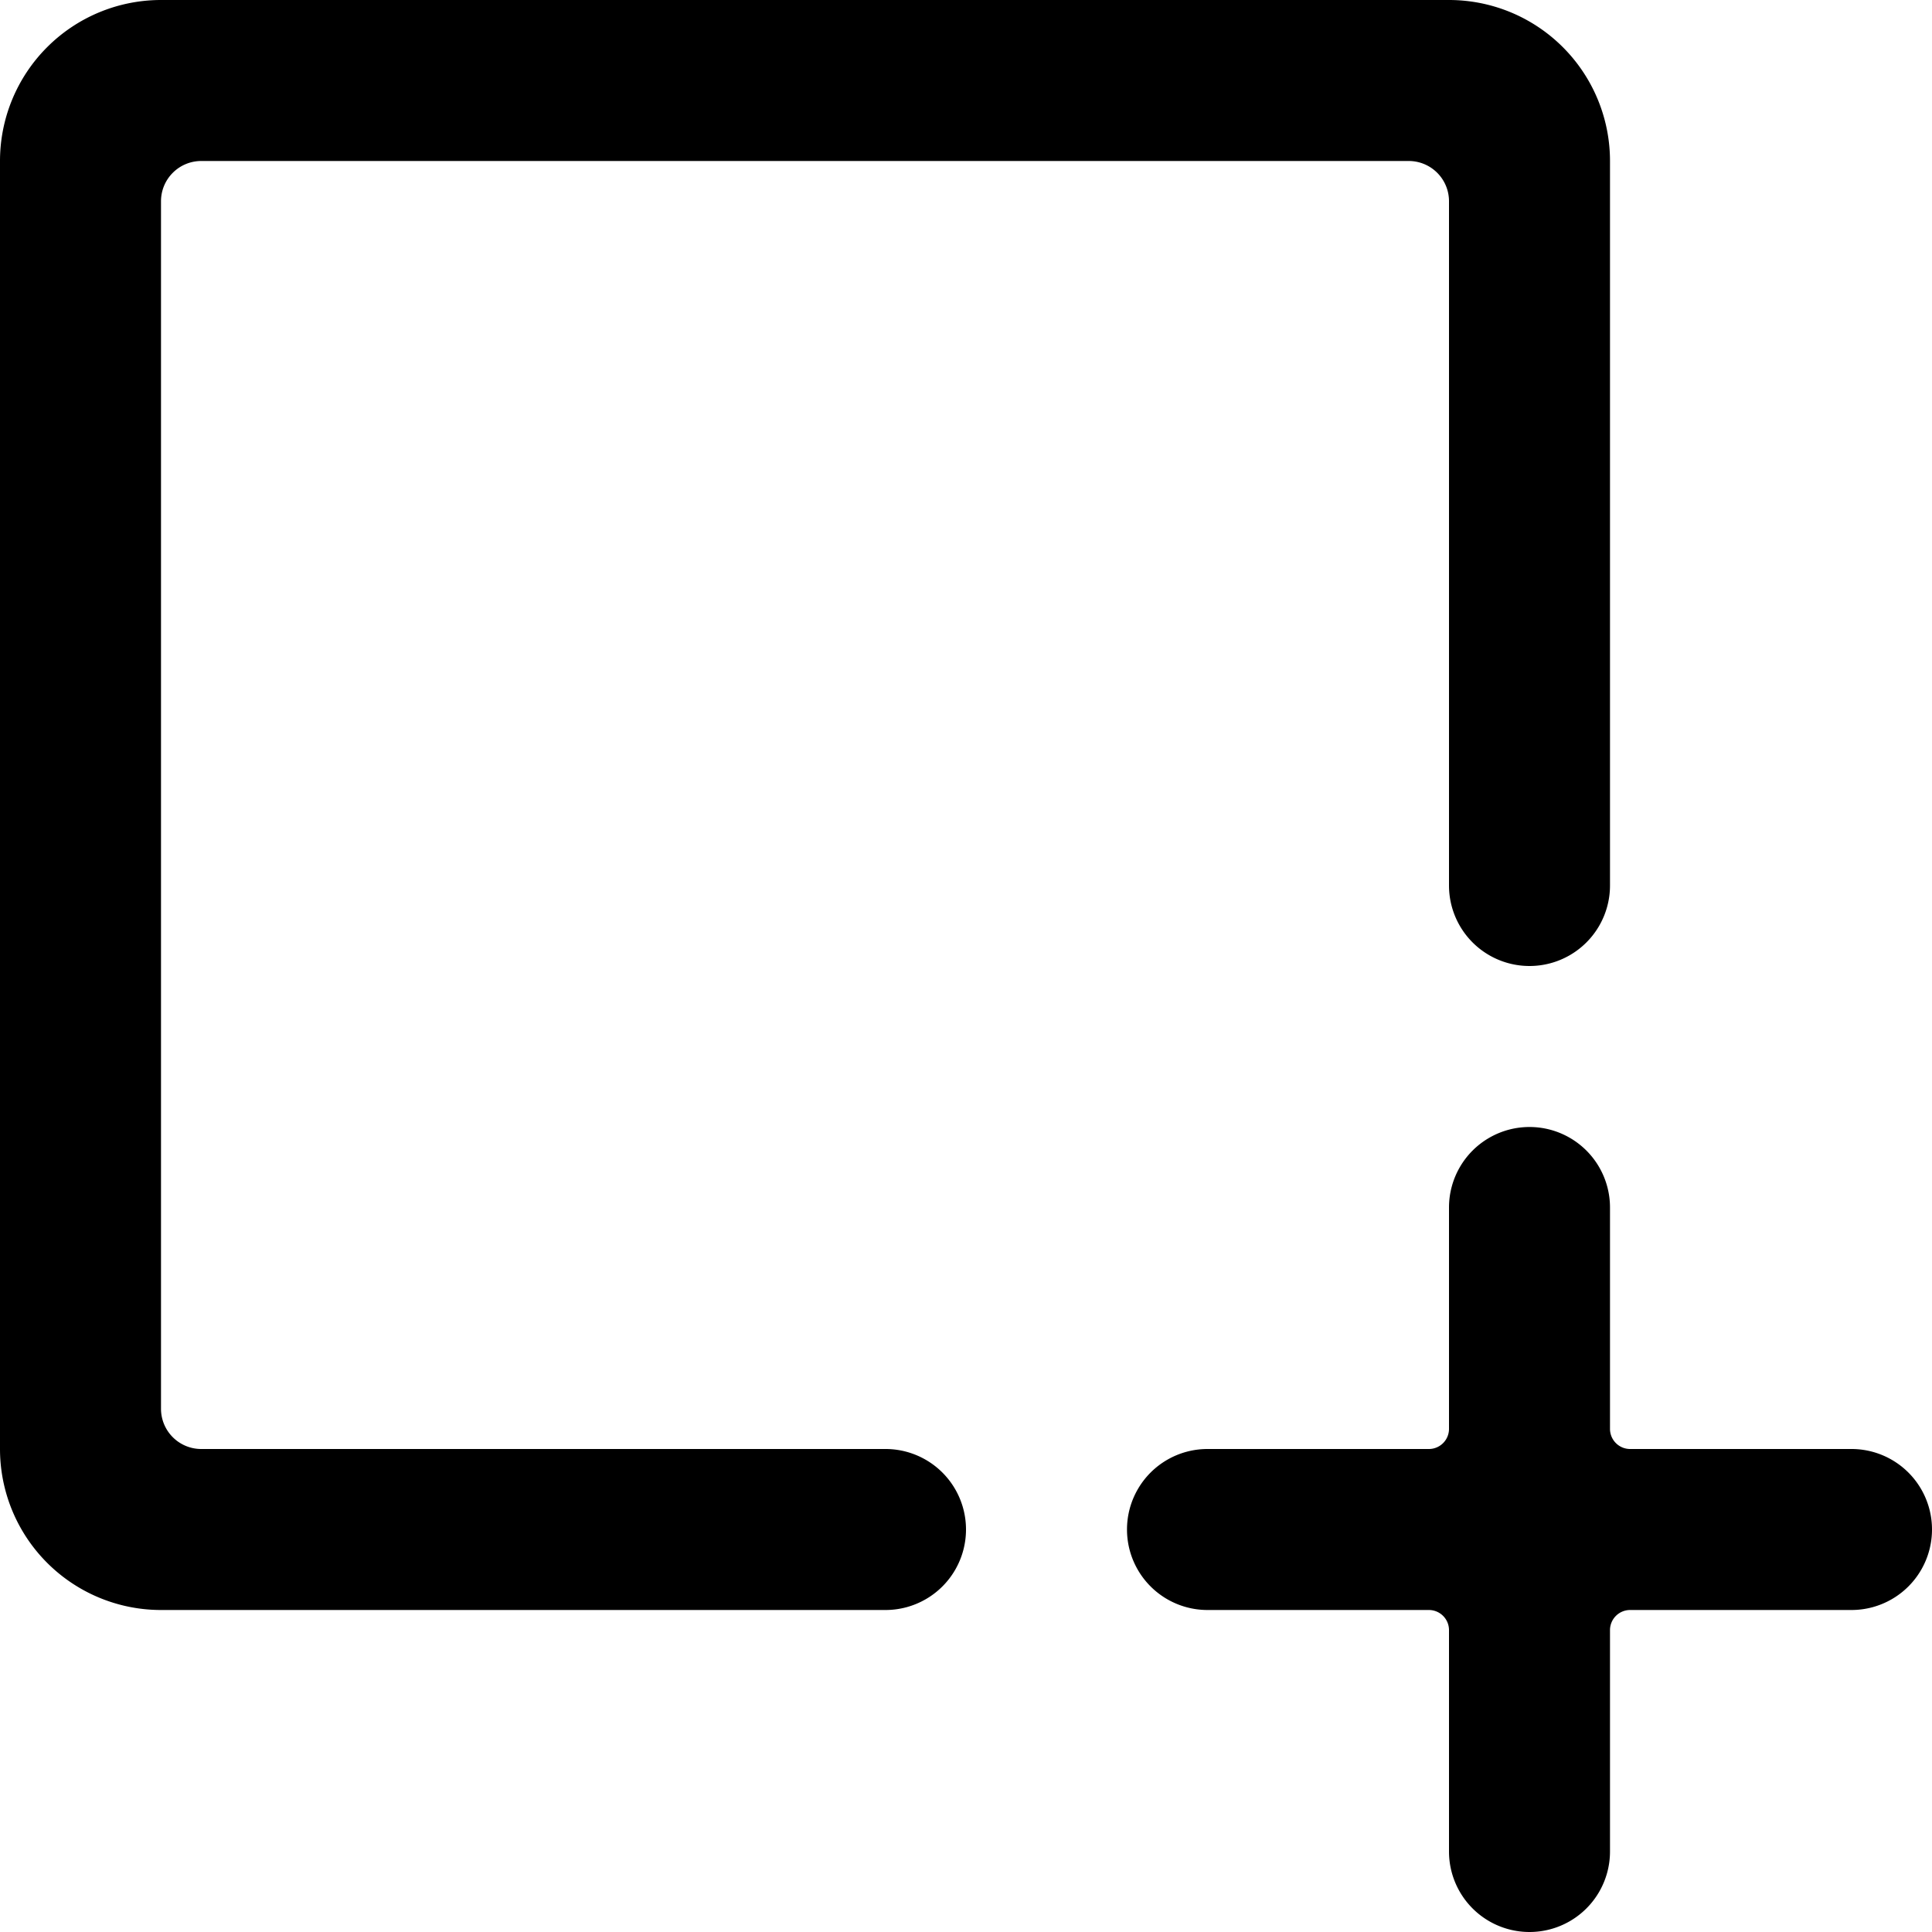
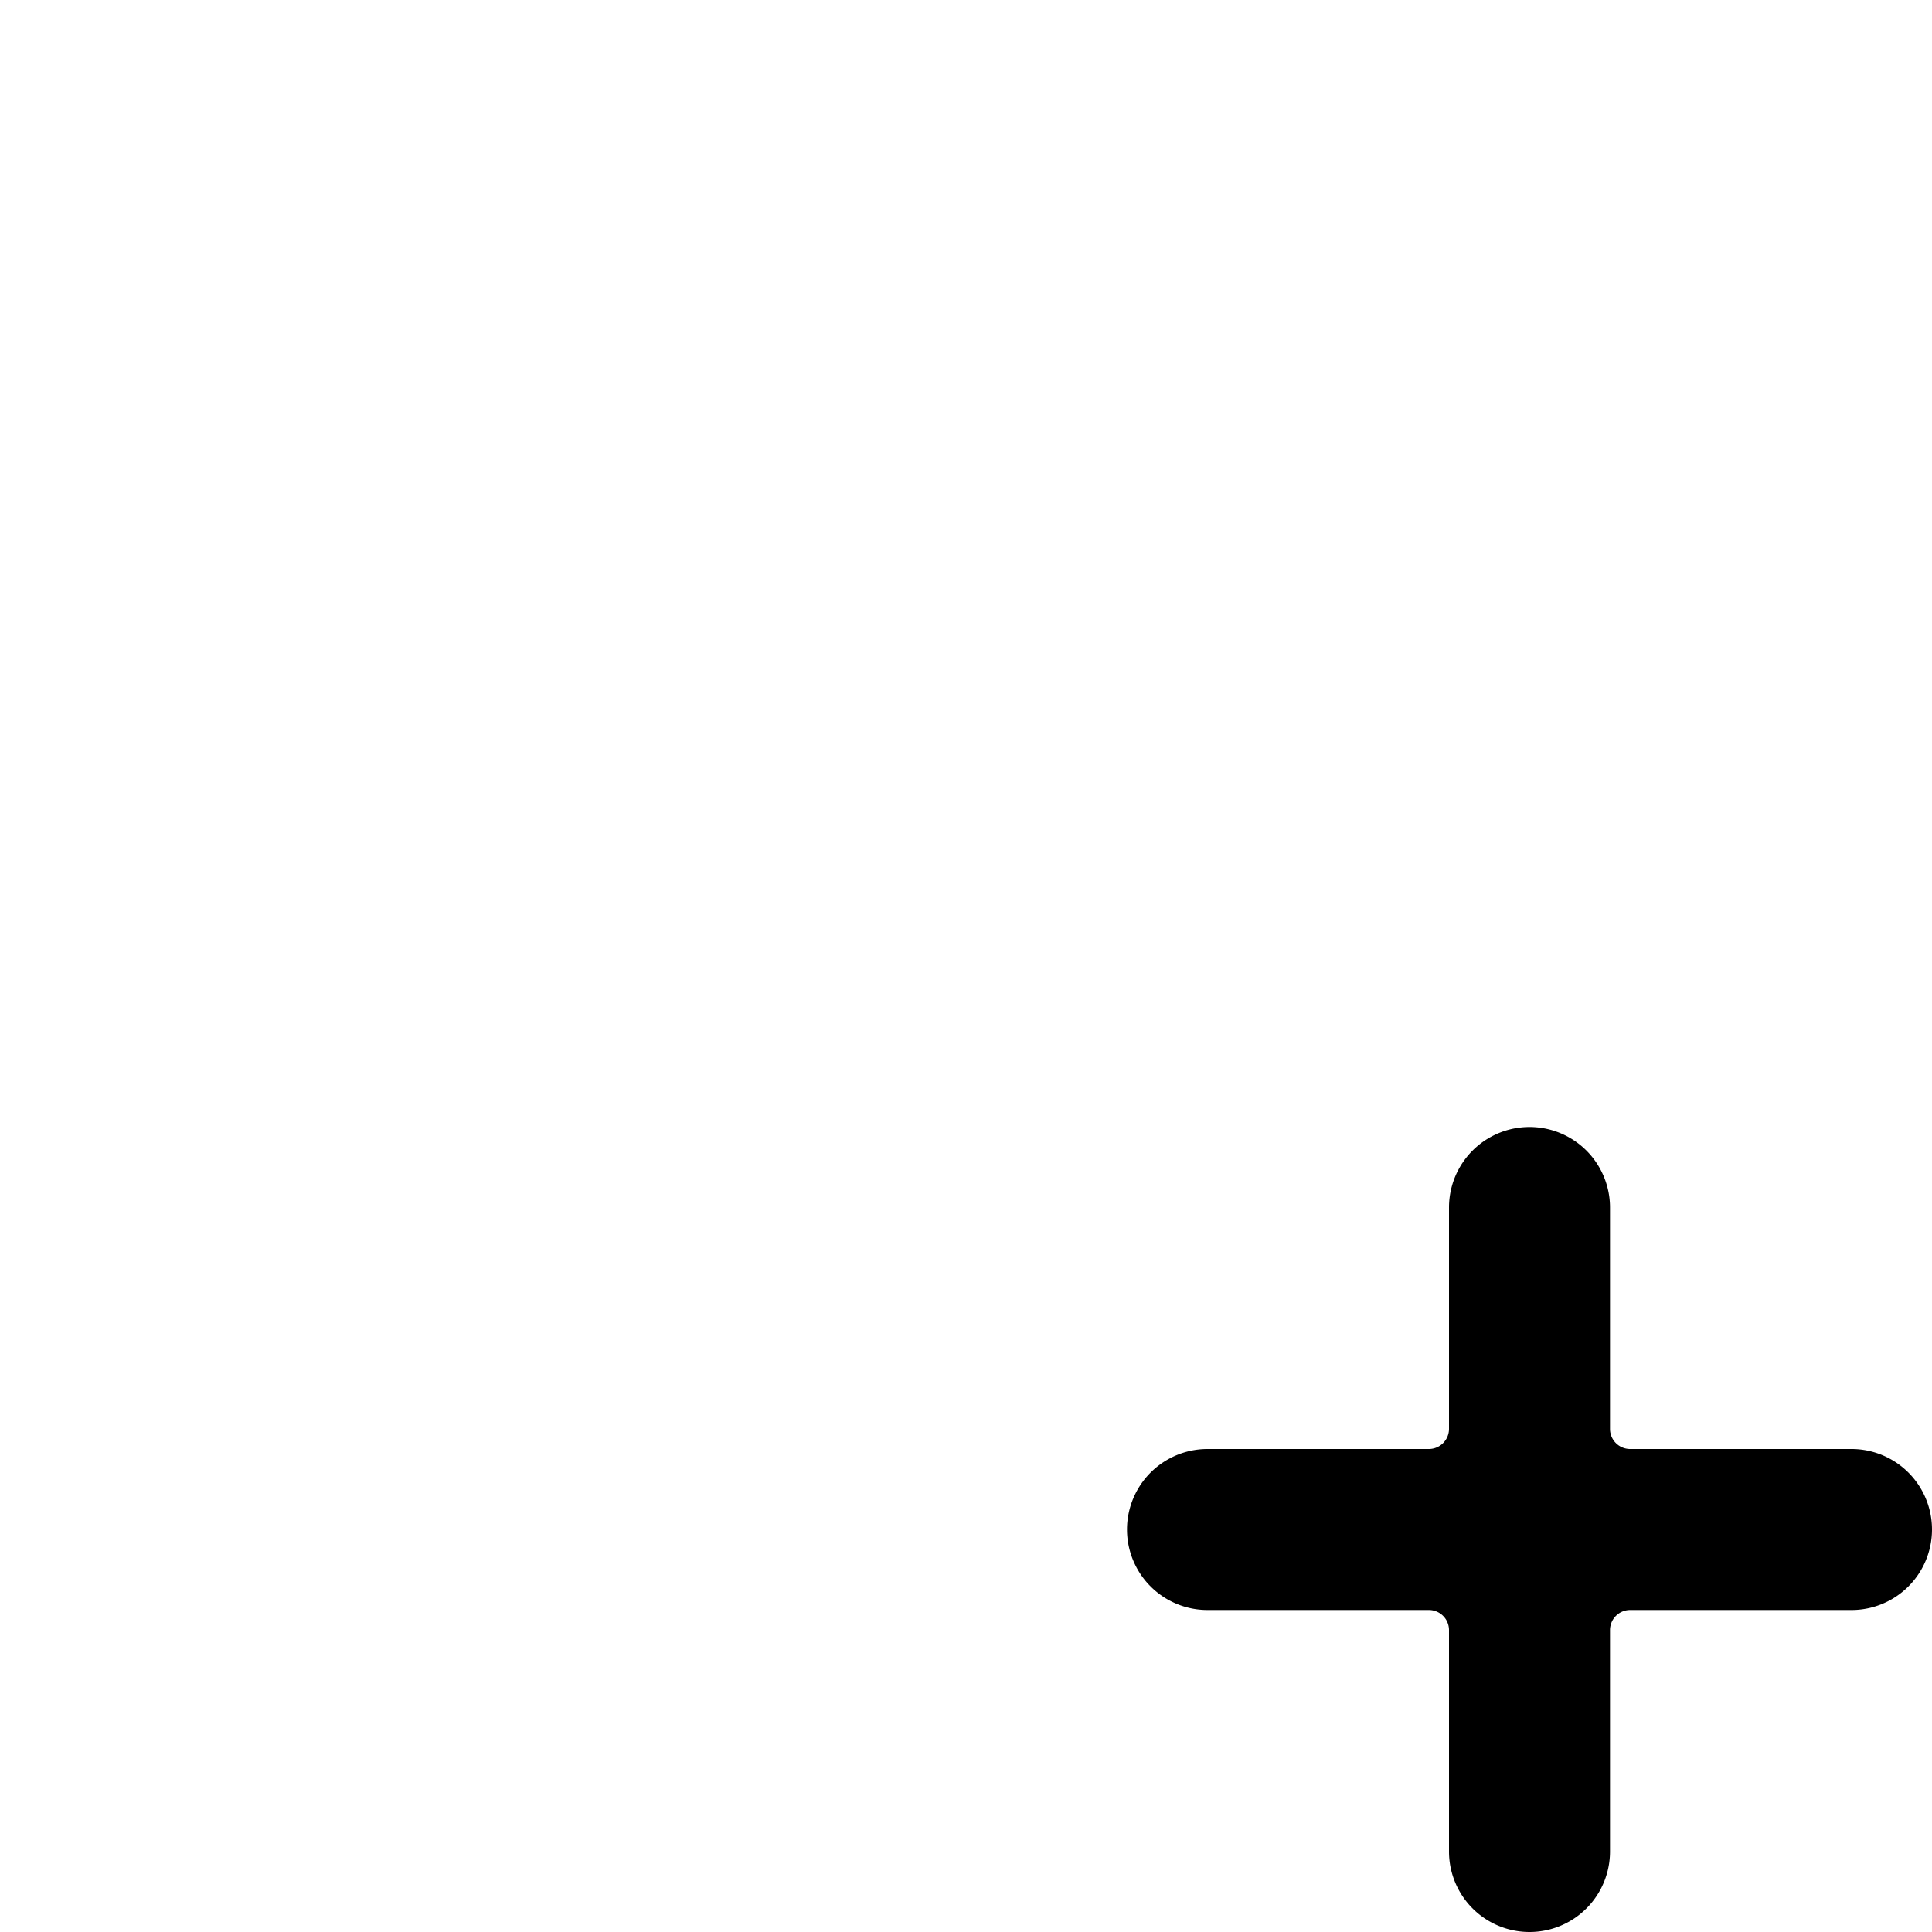
<svg xmlns="http://www.w3.org/2000/svg" viewBox="0 0 24 24">
  <g>
    <path d="M23 18h-2.75a0.25 0.25 0 0 1 -0.25 -0.25V15a1 1 0 0 0 -2 0v2.75a0.25 0.25 0 0 1 -0.25 0.25H15a1 1 0 0 0 0 2h2.75a0.25 0.25 0 0 1 0.25 0.25V23a1 1 0 0 0 2 0v-2.75a0.25 0.25 0 0 1 0.25 -0.25H23a1 1 0 0 0 0 -2Z" fill="#000000" stroke-width="1" />
-     <path d="M11 18H2.5a0.5 0.5 0 0 1 -0.5 -0.5v-15a0.5 0.5 0 0 1 0.5 -0.5h15a0.5 0.5 0 0 1 0.5 0.5V11a1 1 0 0 0 2 0V2a2 2 0 0 0 -2 -2H2a2 2 0 0 0 -2 2v16a2 2 0 0 0 2 2h9a1 1 0 0 0 0 -2Z" fill="#000000" stroke-width="1" />
  </g>
</svg>